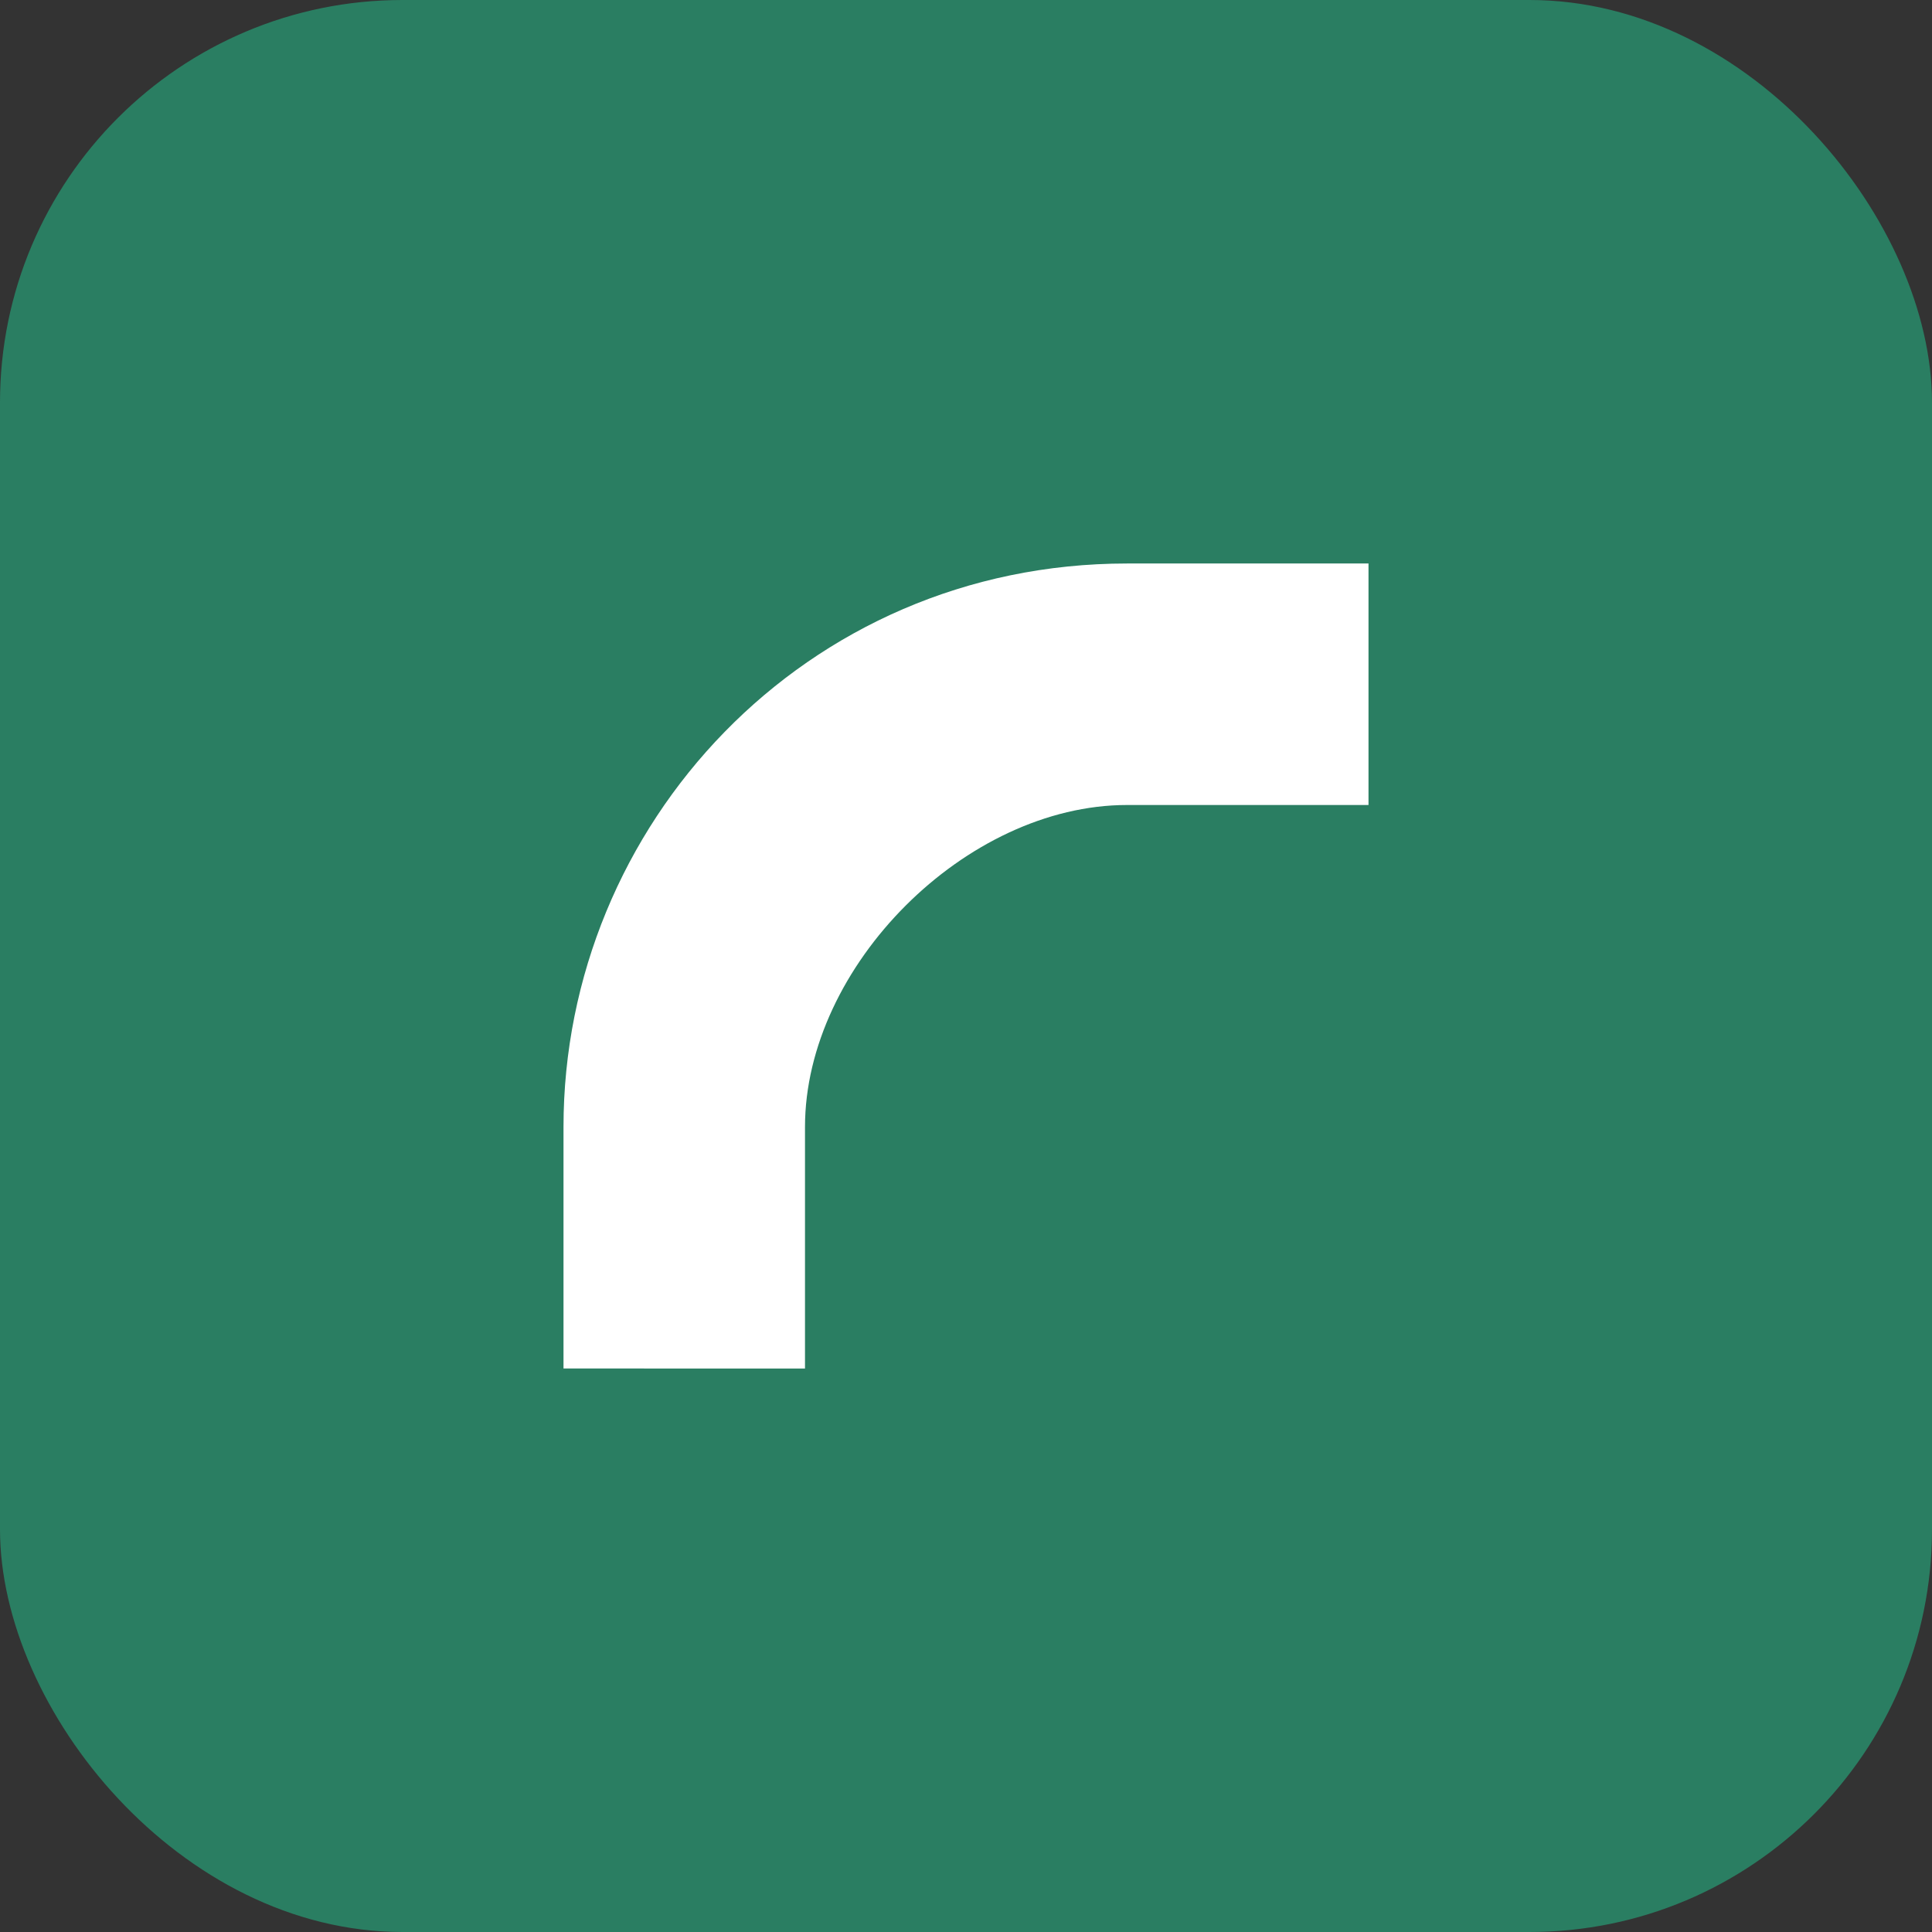
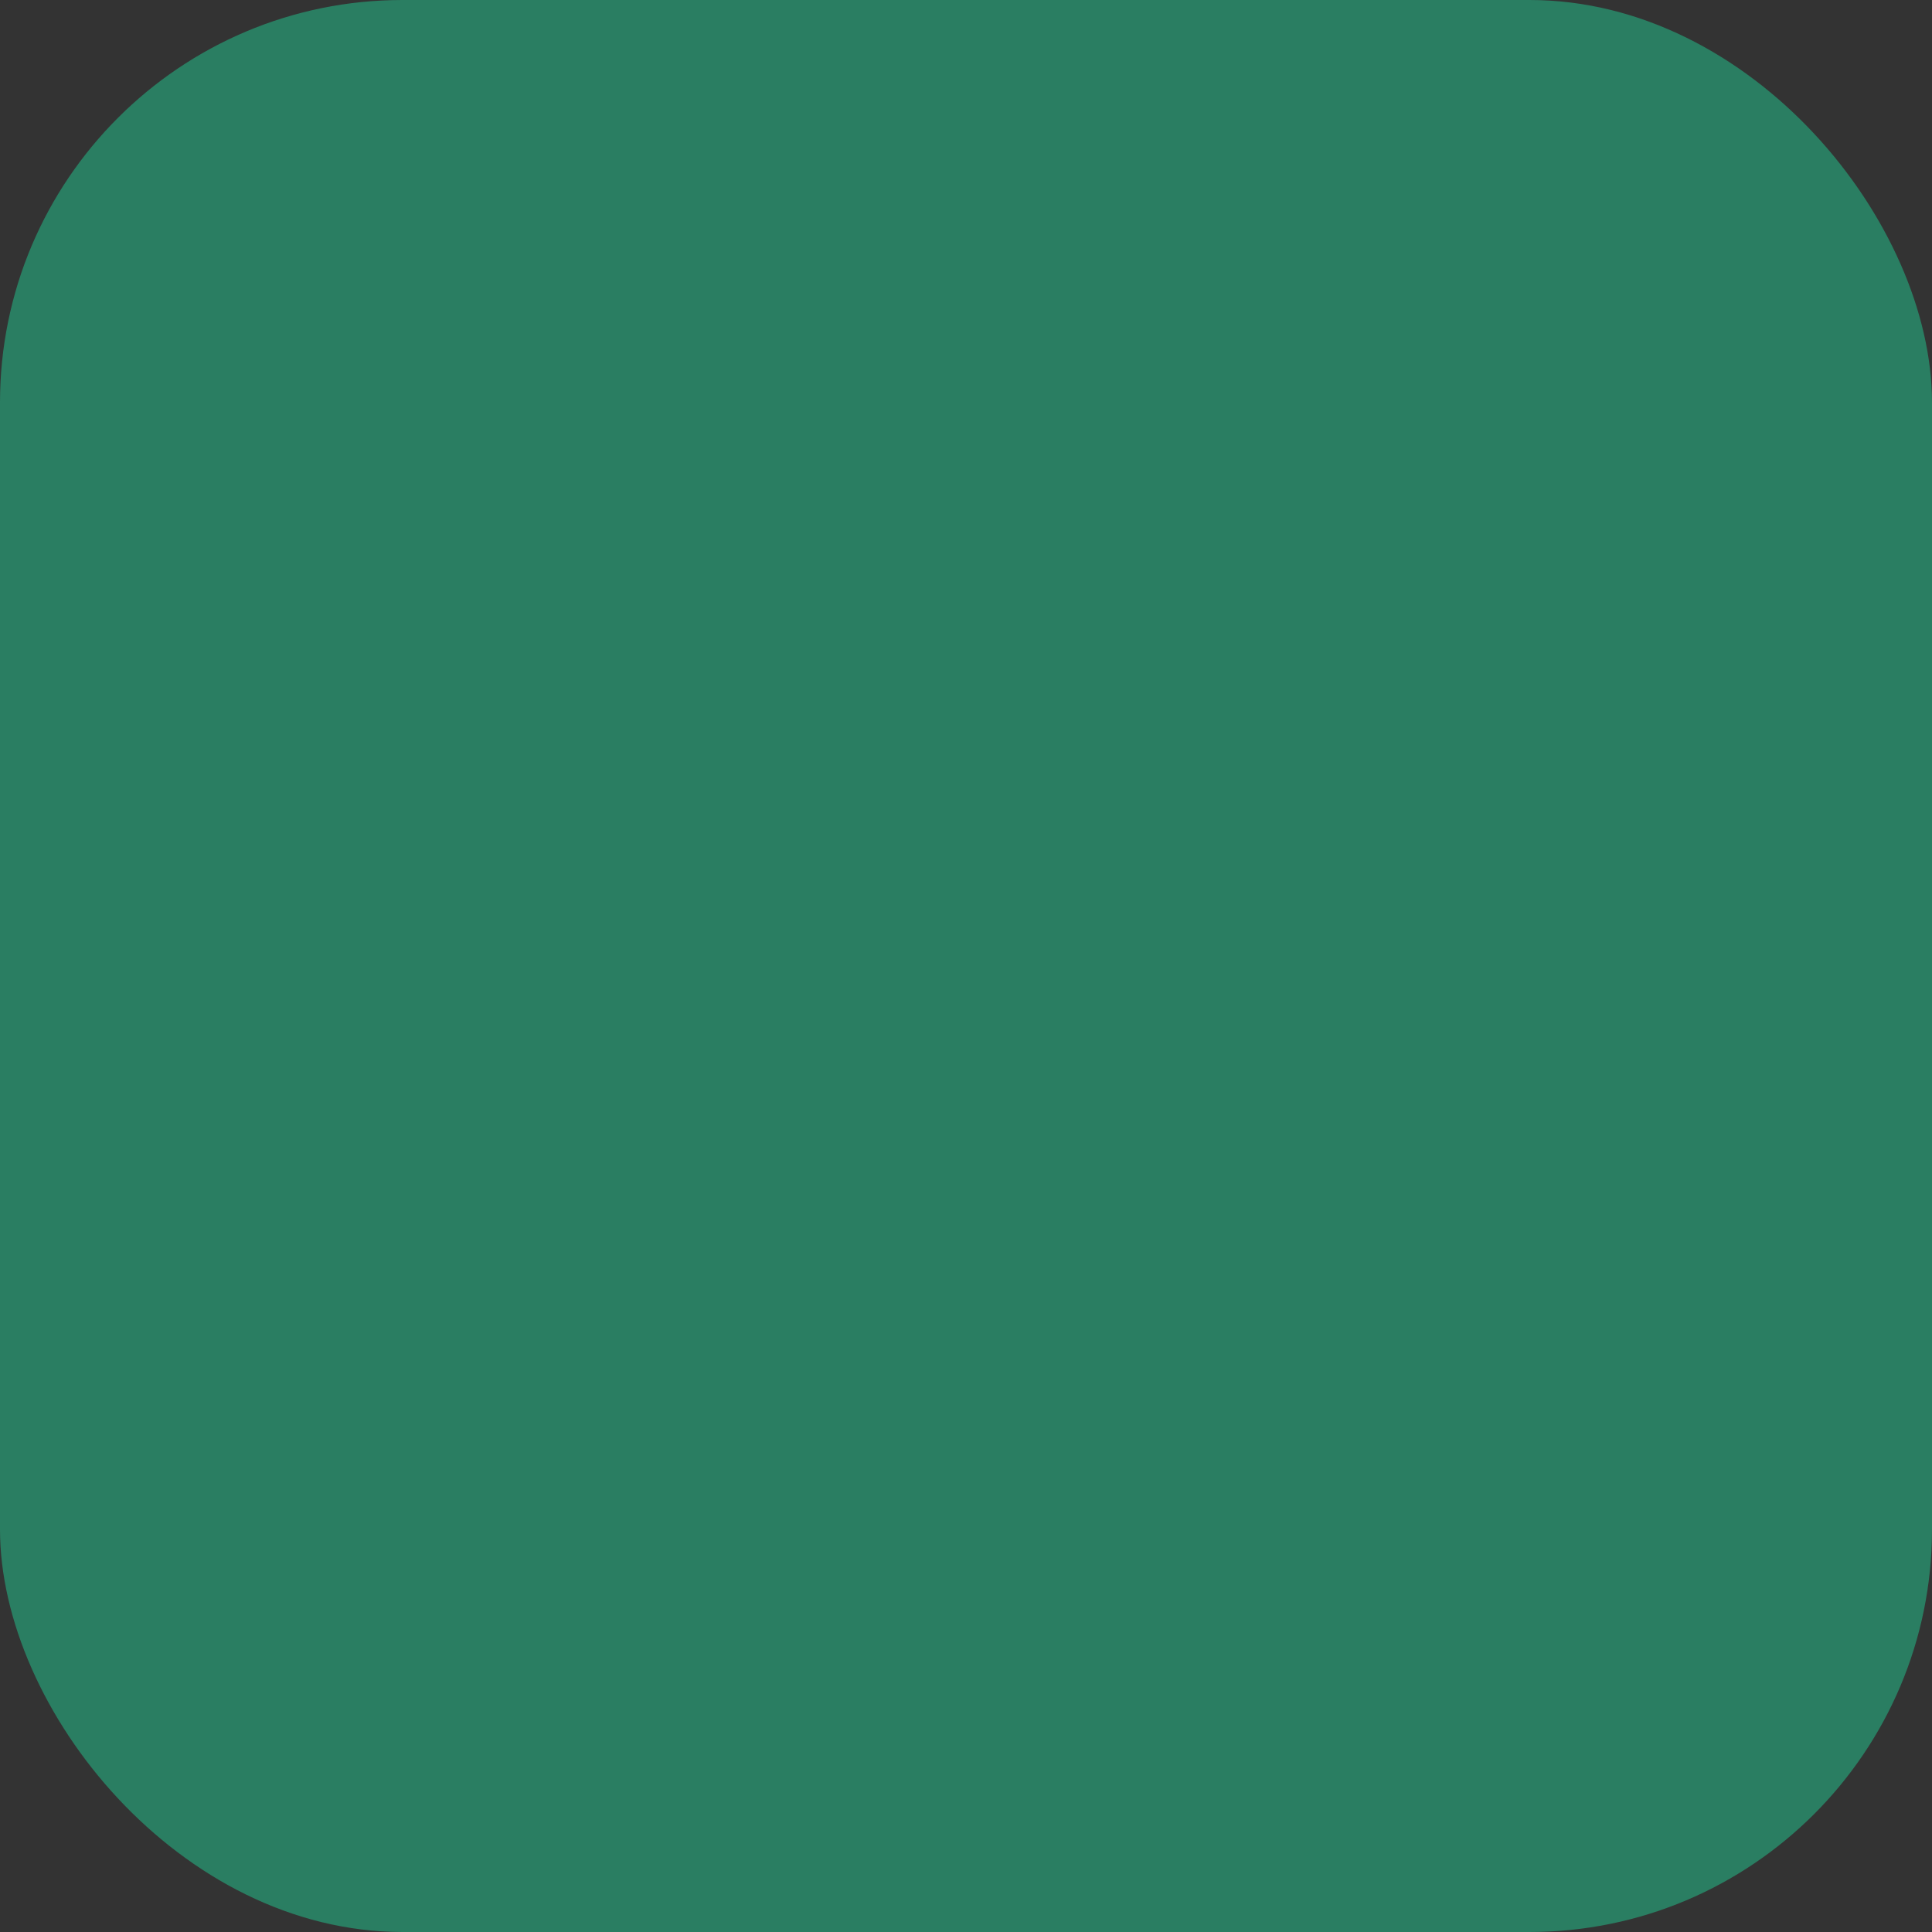
<svg xmlns="http://www.w3.org/2000/svg" width="96" height="96" viewBox="0 0 96 96" fill="none">
  <rect x="0" y="0" width="96" height="96" fill="#333333" stroke="none" />
  <rect width="96" height="96" rx="20" fill="#2A7E62" />
-   <path d="M28 56c0-15 12-28 28-28h12v12H56c-8 0-16 8-16 16v12H28V56z" fill="white" />
</svg>